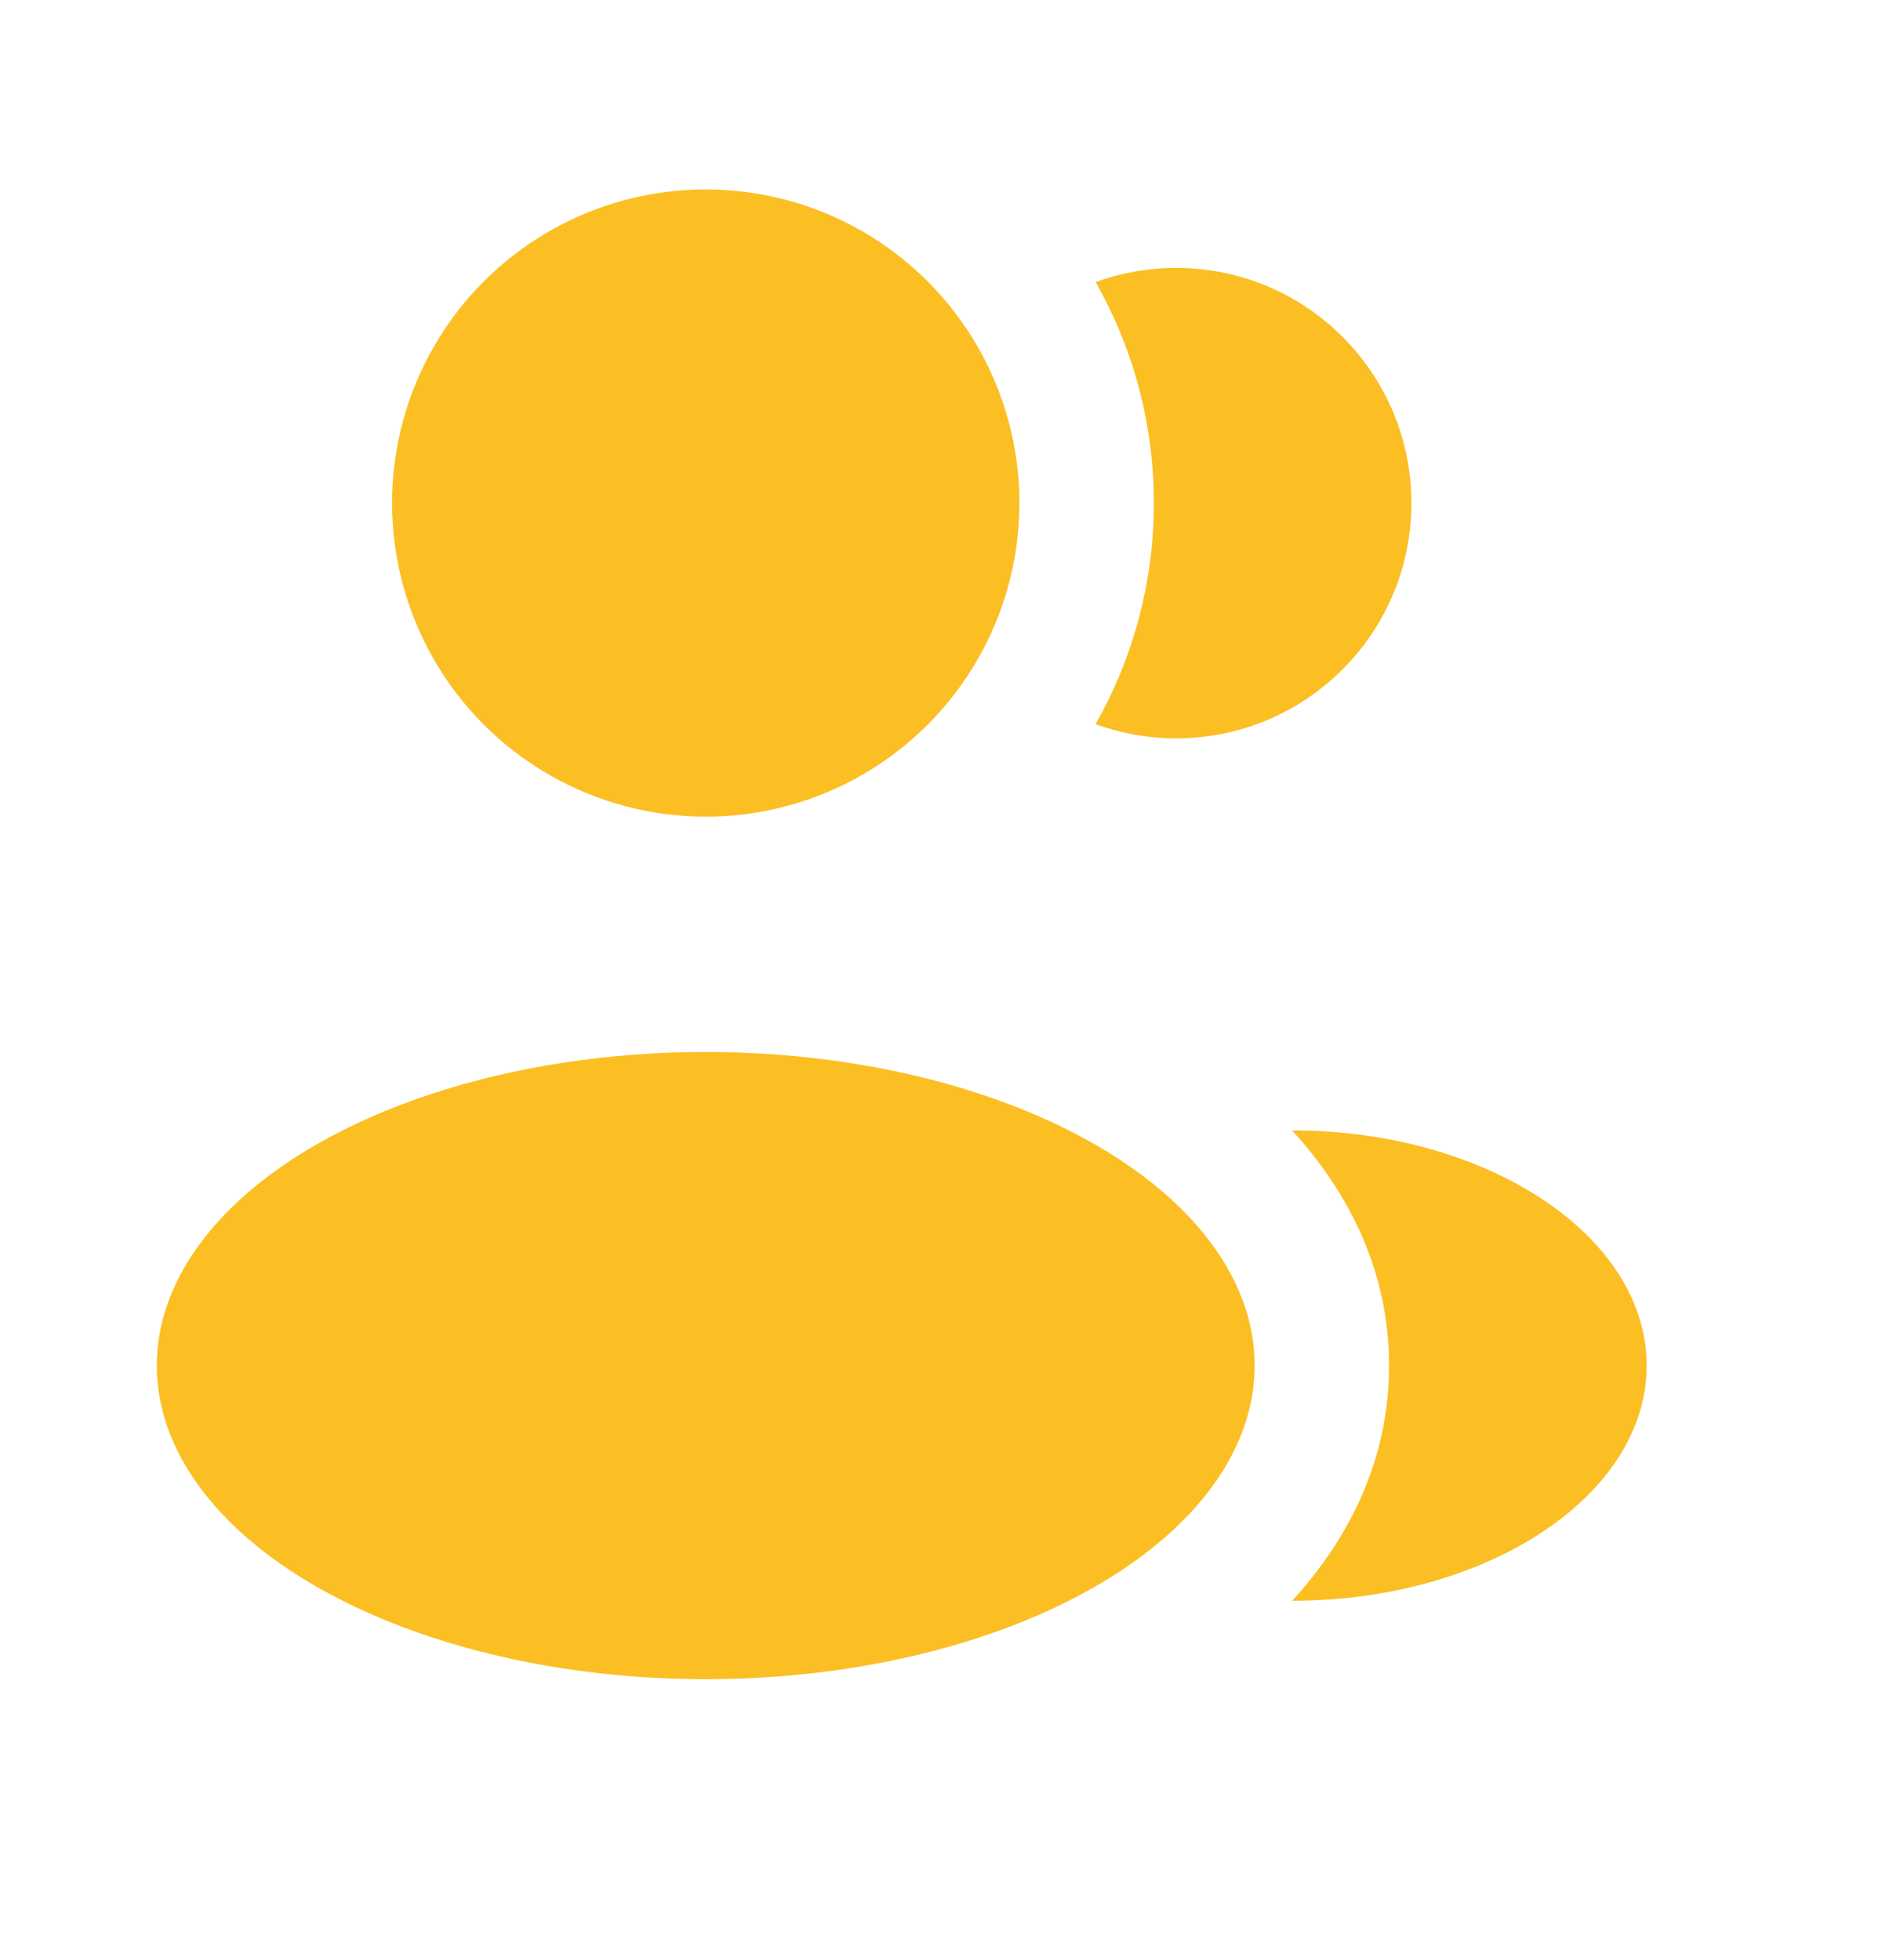
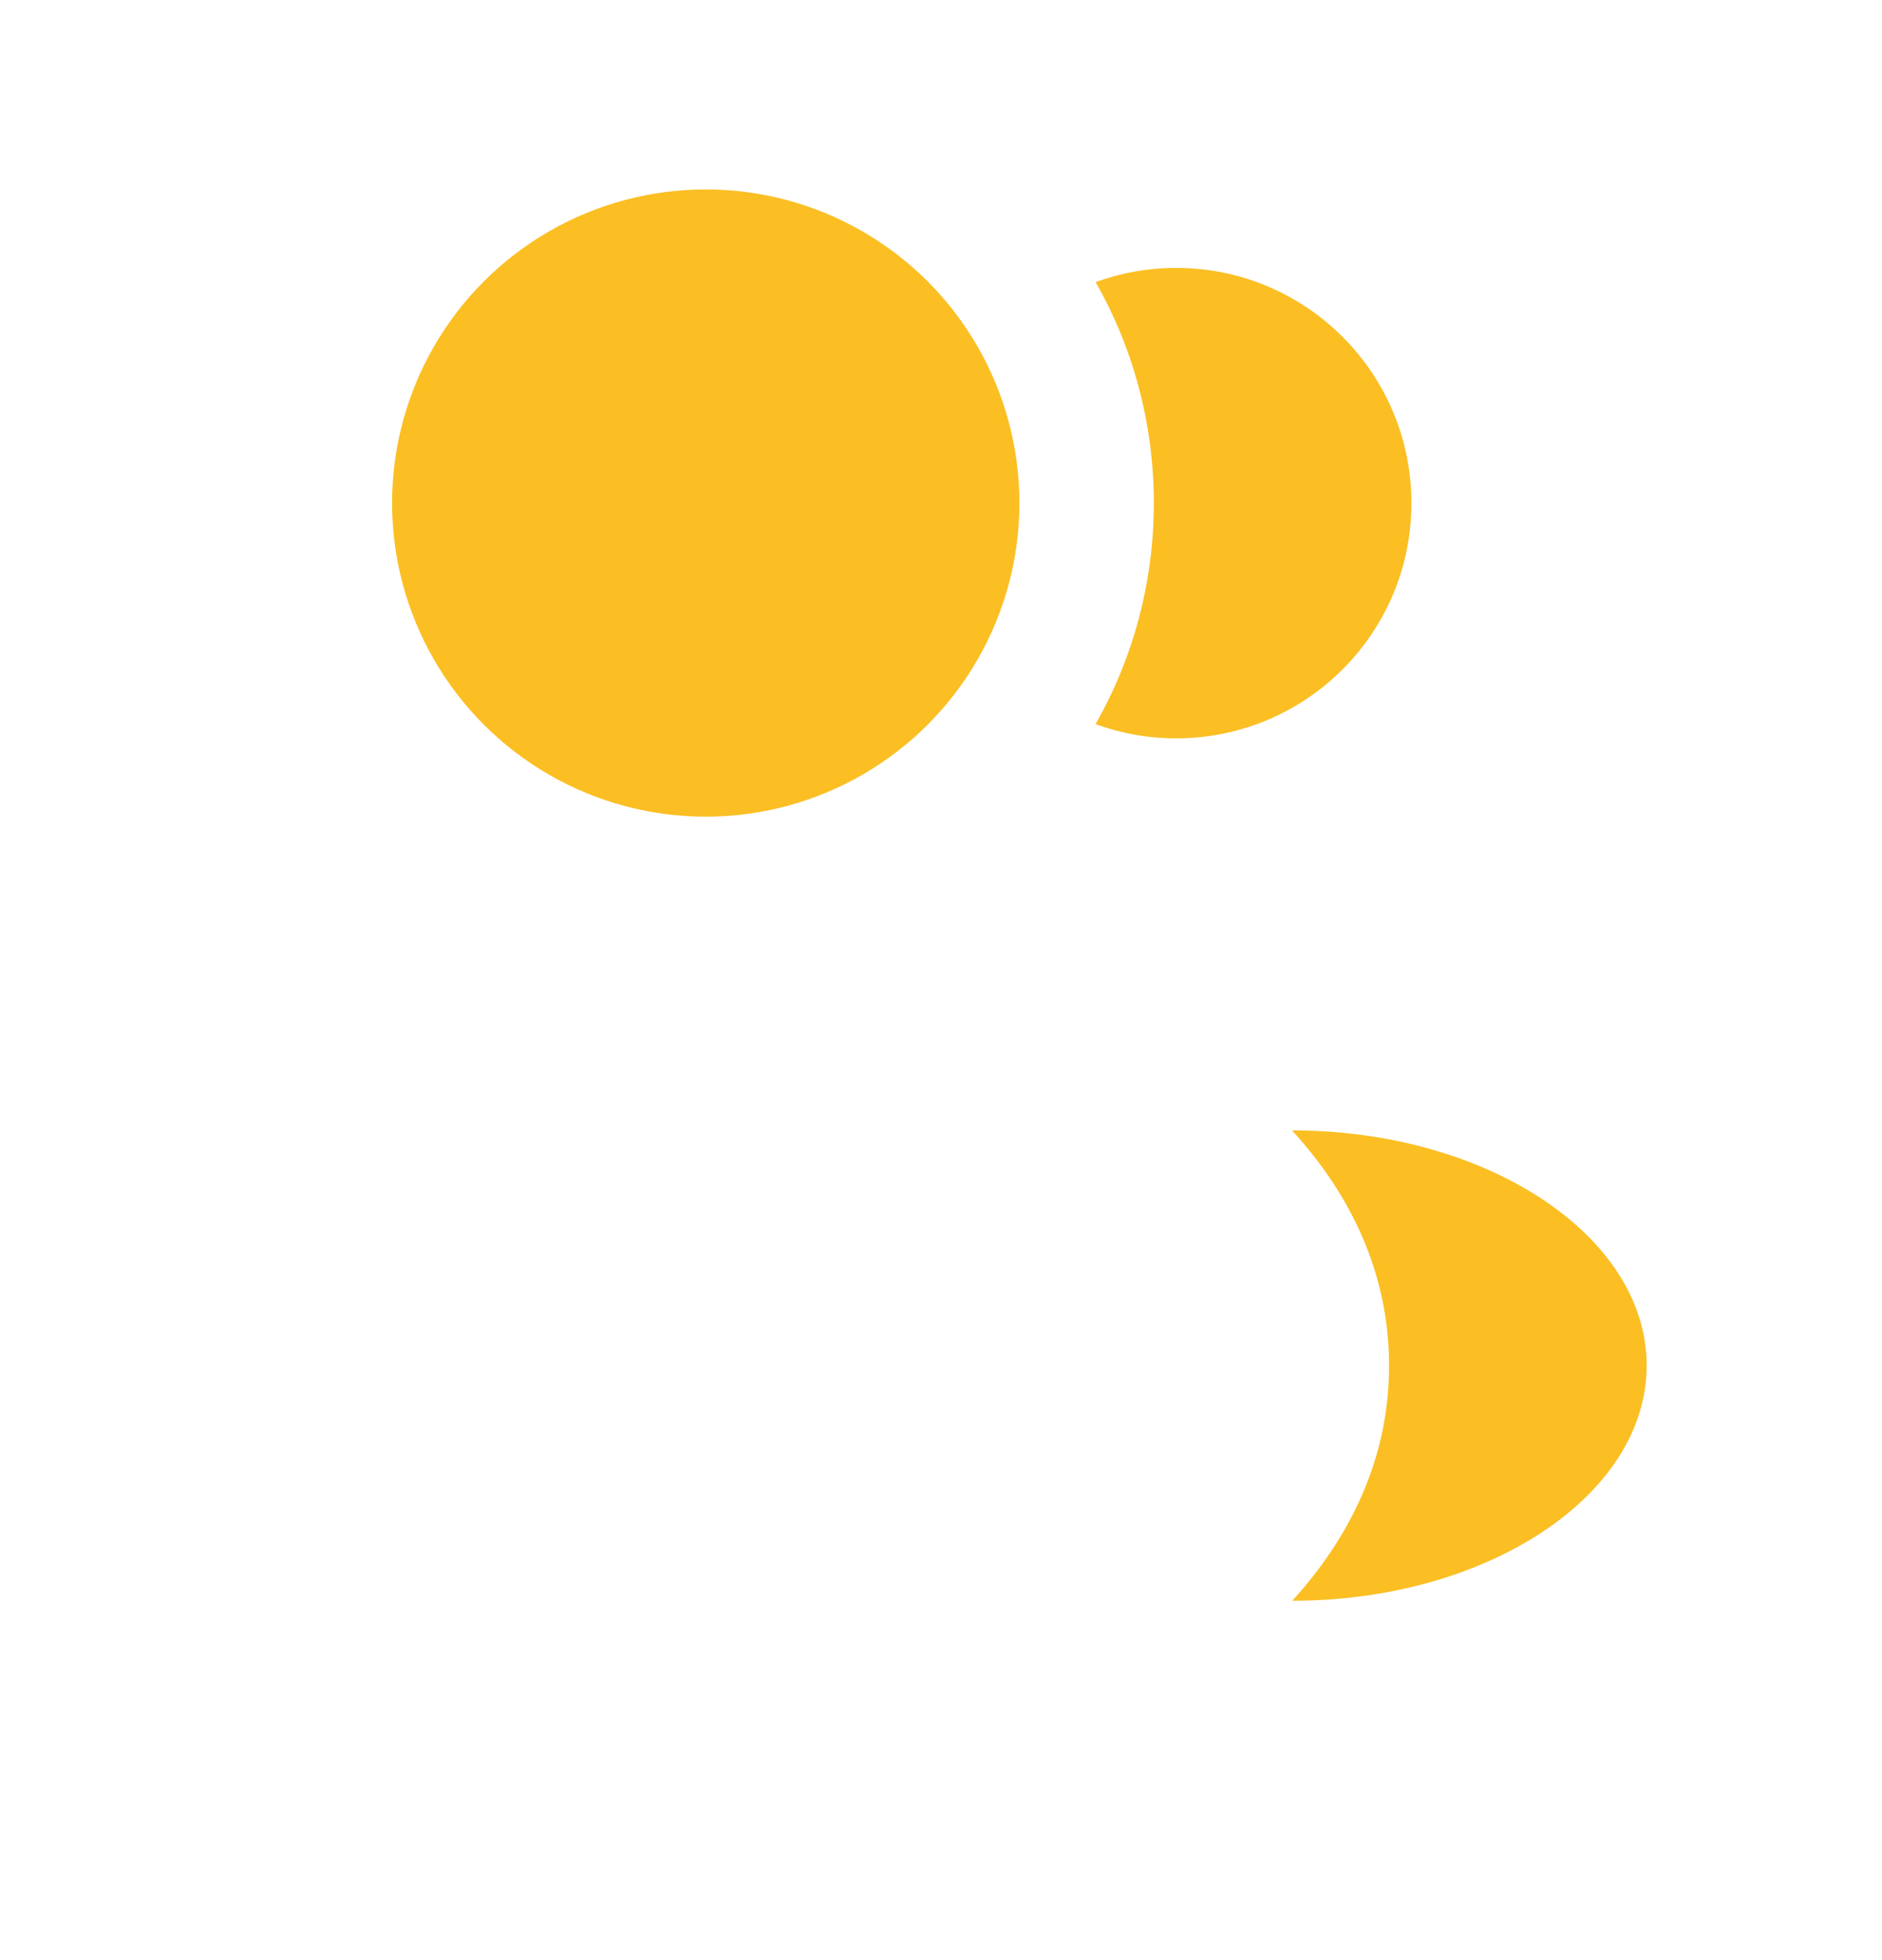
<svg xmlns="http://www.w3.org/2000/svg" width="24" height="25" viewBox="0 0 24 25" fill="none">
  <circle cx="9" cy="6.416" r="4" fill="#FBBF24" />
-   <ellipse cx="9" cy="17.417" rx="7" ry="4" fill="#FBBF24" />
  <path d="M20.999 17.417C20.999 19.074 18.964 20.417 16.478 20.417C17.21 19.616 17.714 18.612 17.714 17.418C17.714 16.223 17.209 15.217 16.476 14.417C18.961 14.417 20.999 15.76 20.999 17.417Z" fill="#FBBF24" />
  <path d="M17.999 6.417C17.999 8.074 16.656 9.417 14.999 9.417C14.638 9.417 14.291 9.353 13.971 9.236C14.444 8.404 14.714 7.441 14.714 6.416C14.714 5.391 14.444 4.429 13.972 3.598C14.292 3.481 14.638 3.417 14.999 3.417C16.656 3.417 17.999 4.76 17.999 6.417Z" fill="#FBBF24" />
</svg>